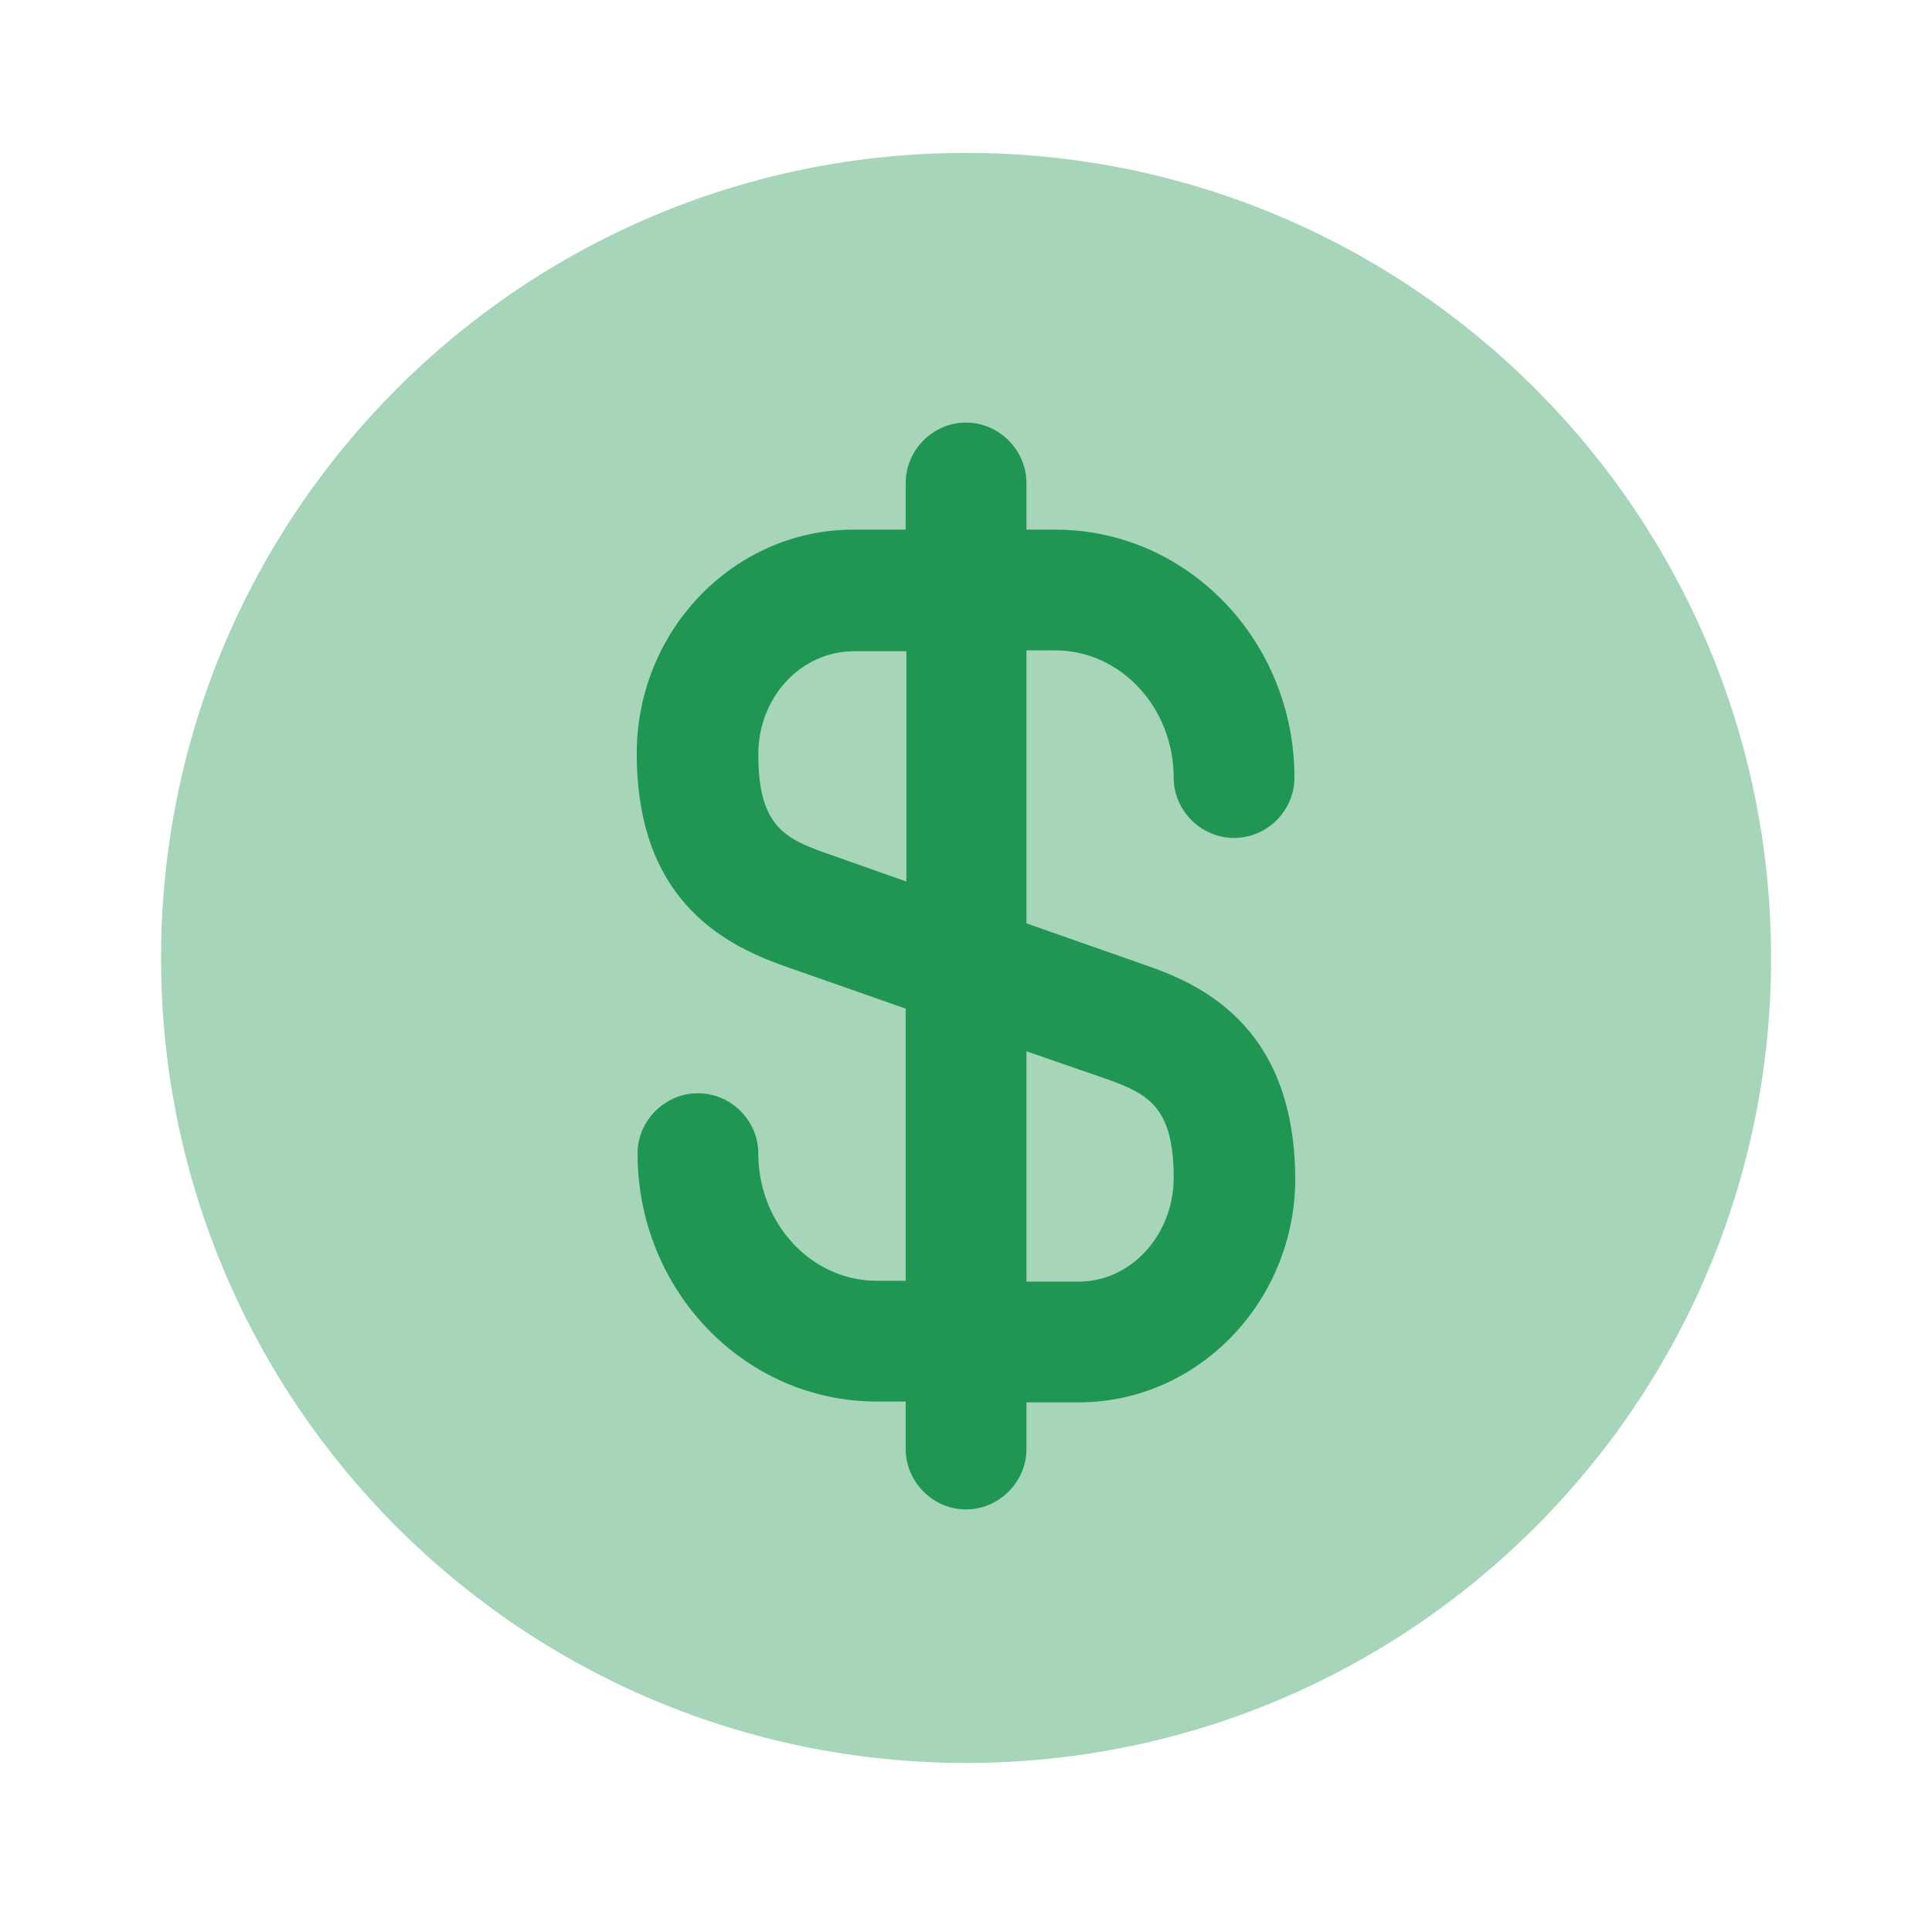
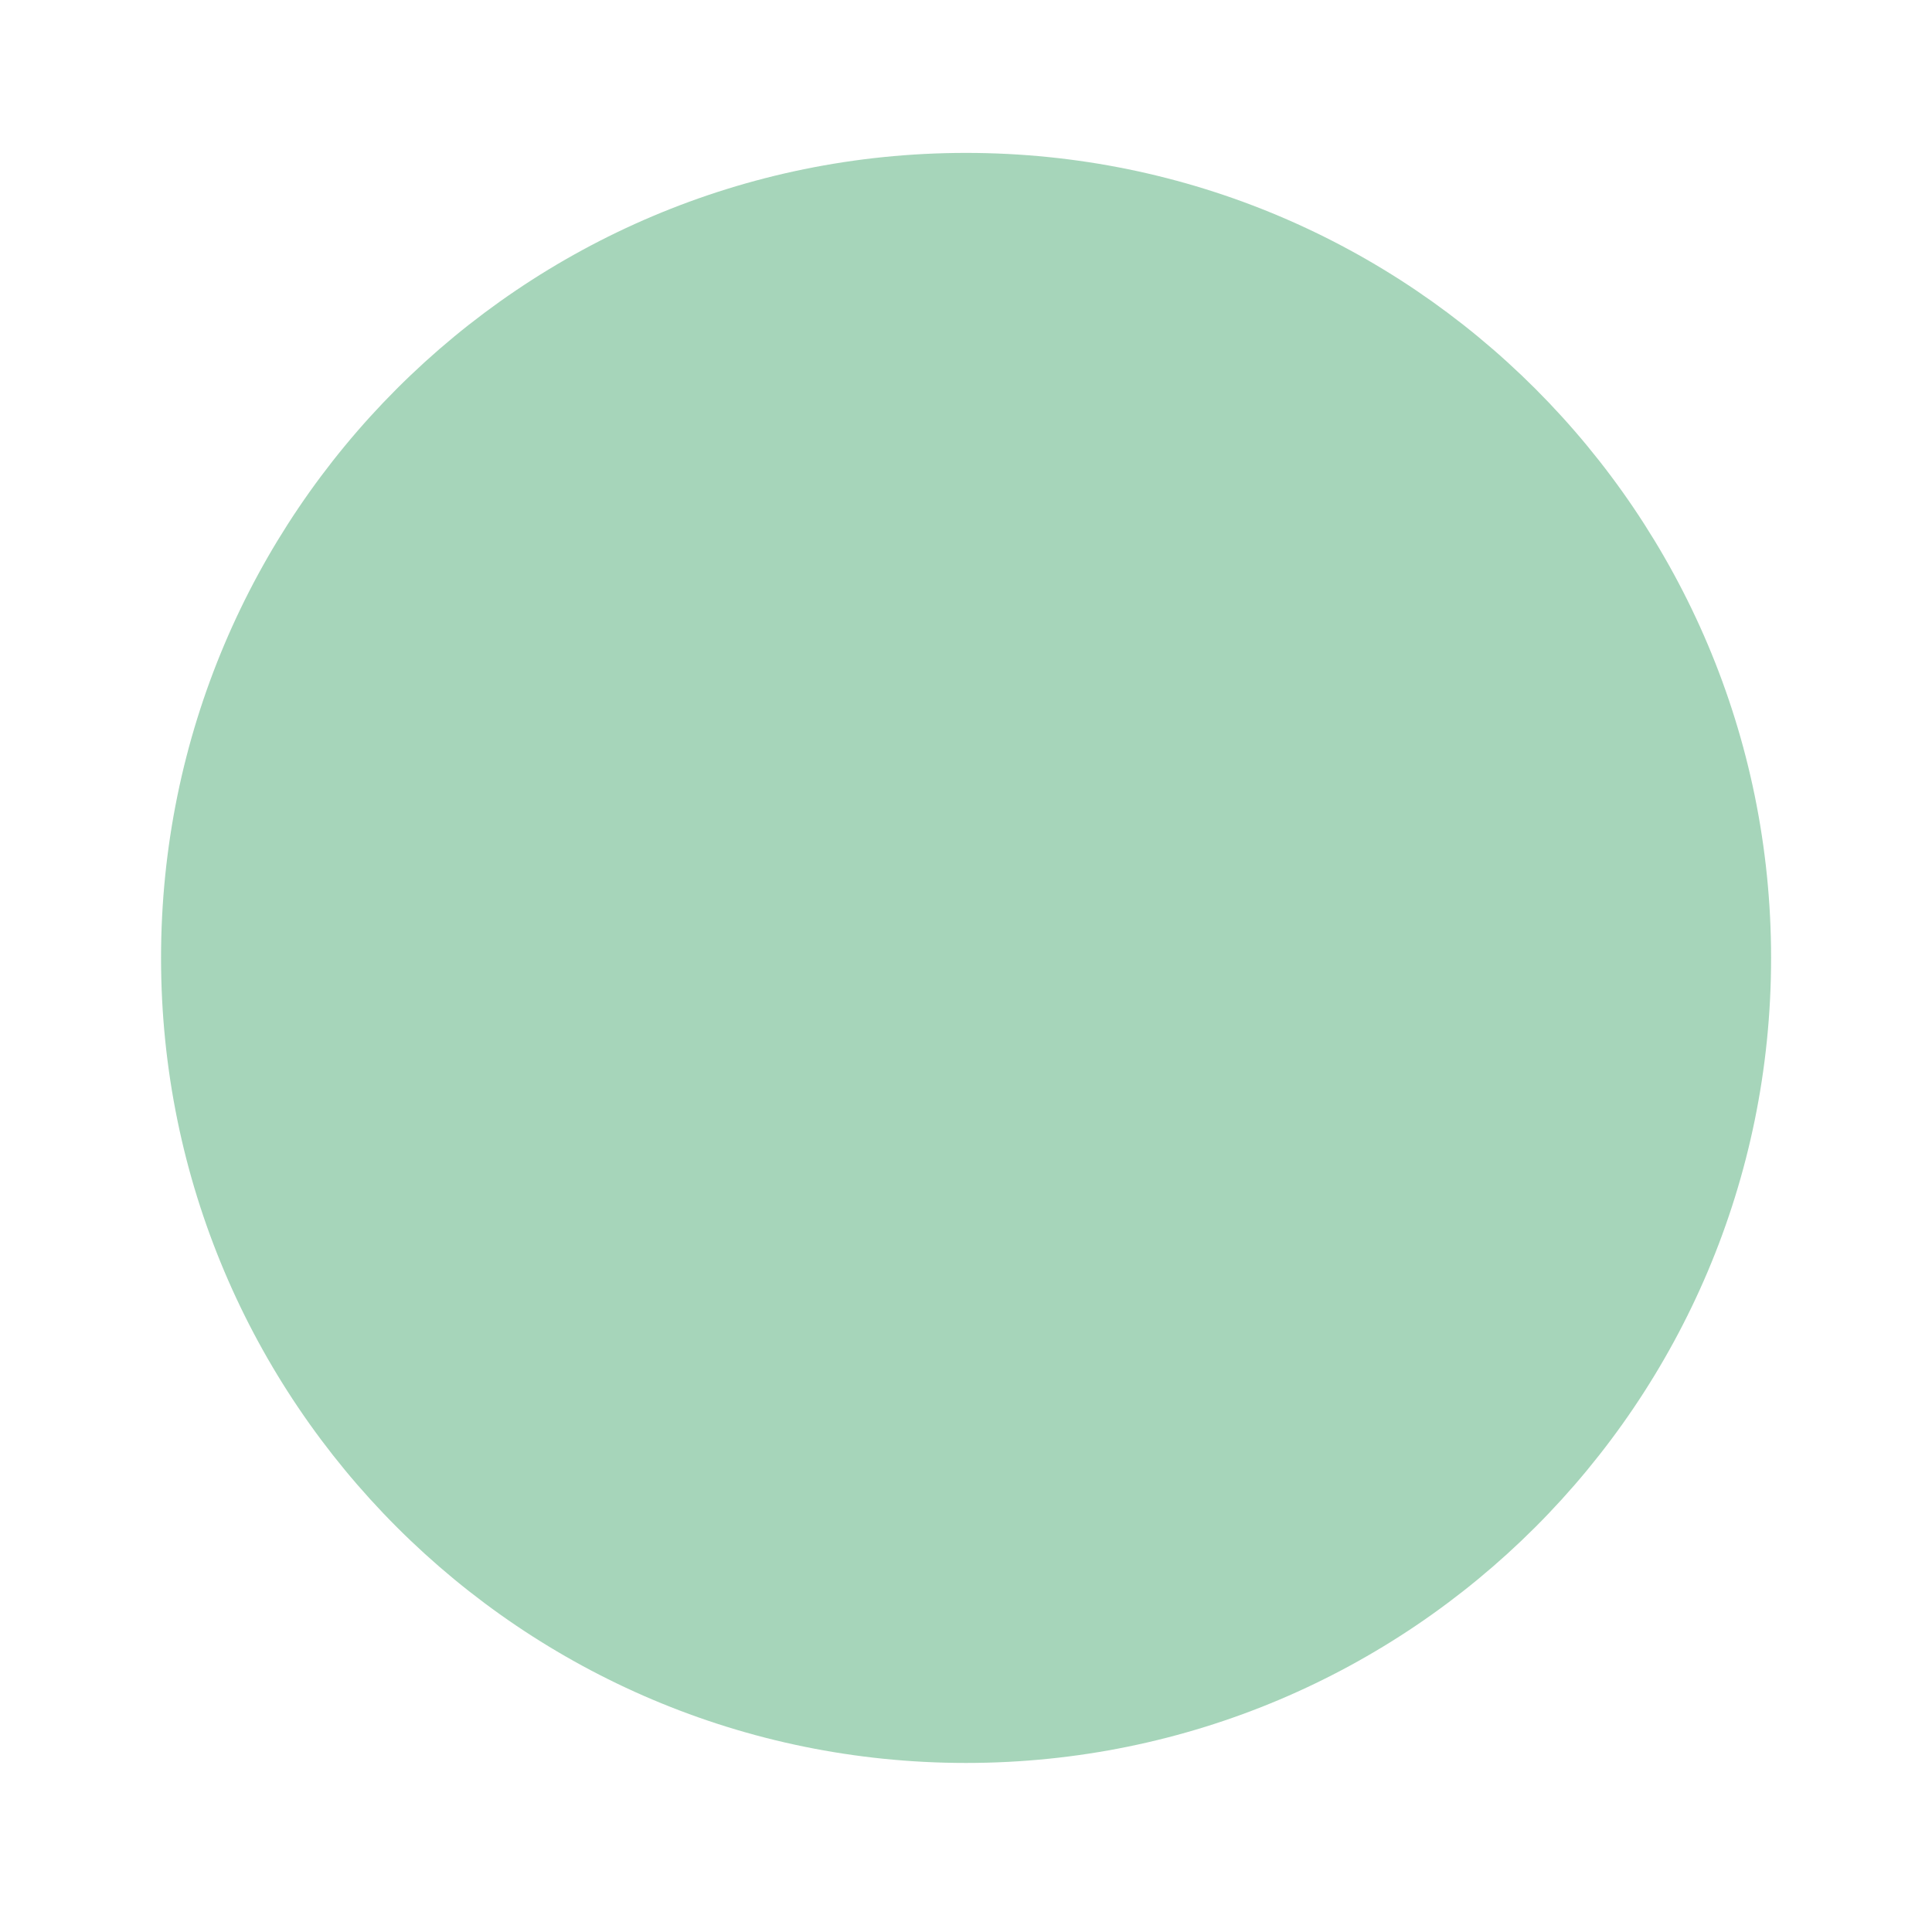
<svg xmlns="http://www.w3.org/2000/svg" width="14" height="14" viewBox="0 0 14 14" fill="none">
  <path opacity="0.4" d="M7 12.775C10.222 12.775 12.834 10.163 12.834 6.942C12.834 3.72 10.222 1.108 7 1.108C3.779 1.108 1.167 3.72 1.167 6.942C1.167 10.163 3.779 12.775 7 12.775Z" fill="#219653" />
-   <path d="M8.318 7L7.438 6.691V4.713H7.648C8.12 4.713 8.505 5.128 8.505 5.635C8.505 5.874 8.703 6.072 8.943 6.072C9.182 6.072 9.38 5.874 9.38 5.635C9.38 4.643 8.604 3.838 7.648 3.838H7.438V3.5C7.438 3.261 7.239 3.062 7 3.062C6.761 3.062 6.563 3.261 6.563 3.5V3.838H6.183C5.32 3.838 4.614 4.567 4.614 5.46C4.614 6.504 5.221 6.837 5.682 7L6.563 7.309V9.281H6.353C5.88 9.281 5.495 8.867 5.495 8.359C5.495 8.12 5.297 7.922 5.058 7.922C4.818 7.922 4.62 8.12 4.62 8.359C4.62 9.351 5.396 10.156 6.353 10.156H6.563V10.5C6.563 10.739 6.761 10.938 7 10.938C7.239 10.938 7.438 10.739 7.438 10.5V10.162H7.817C8.68 10.162 9.386 9.432 9.386 8.54C9.38 7.49 8.773 7.157 8.318 7ZM5.973 6.178C5.676 6.072 5.495 5.973 5.495 5.466C5.495 5.052 5.804 4.719 6.189 4.719H6.568V6.388L5.973 6.178ZM7.817 9.287H7.438V7.618L8.027 7.822C8.324 7.928 8.505 8.027 8.505 8.534C8.505 8.948 8.196 9.287 7.817 9.287Z" fill="#219653" />
</svg>